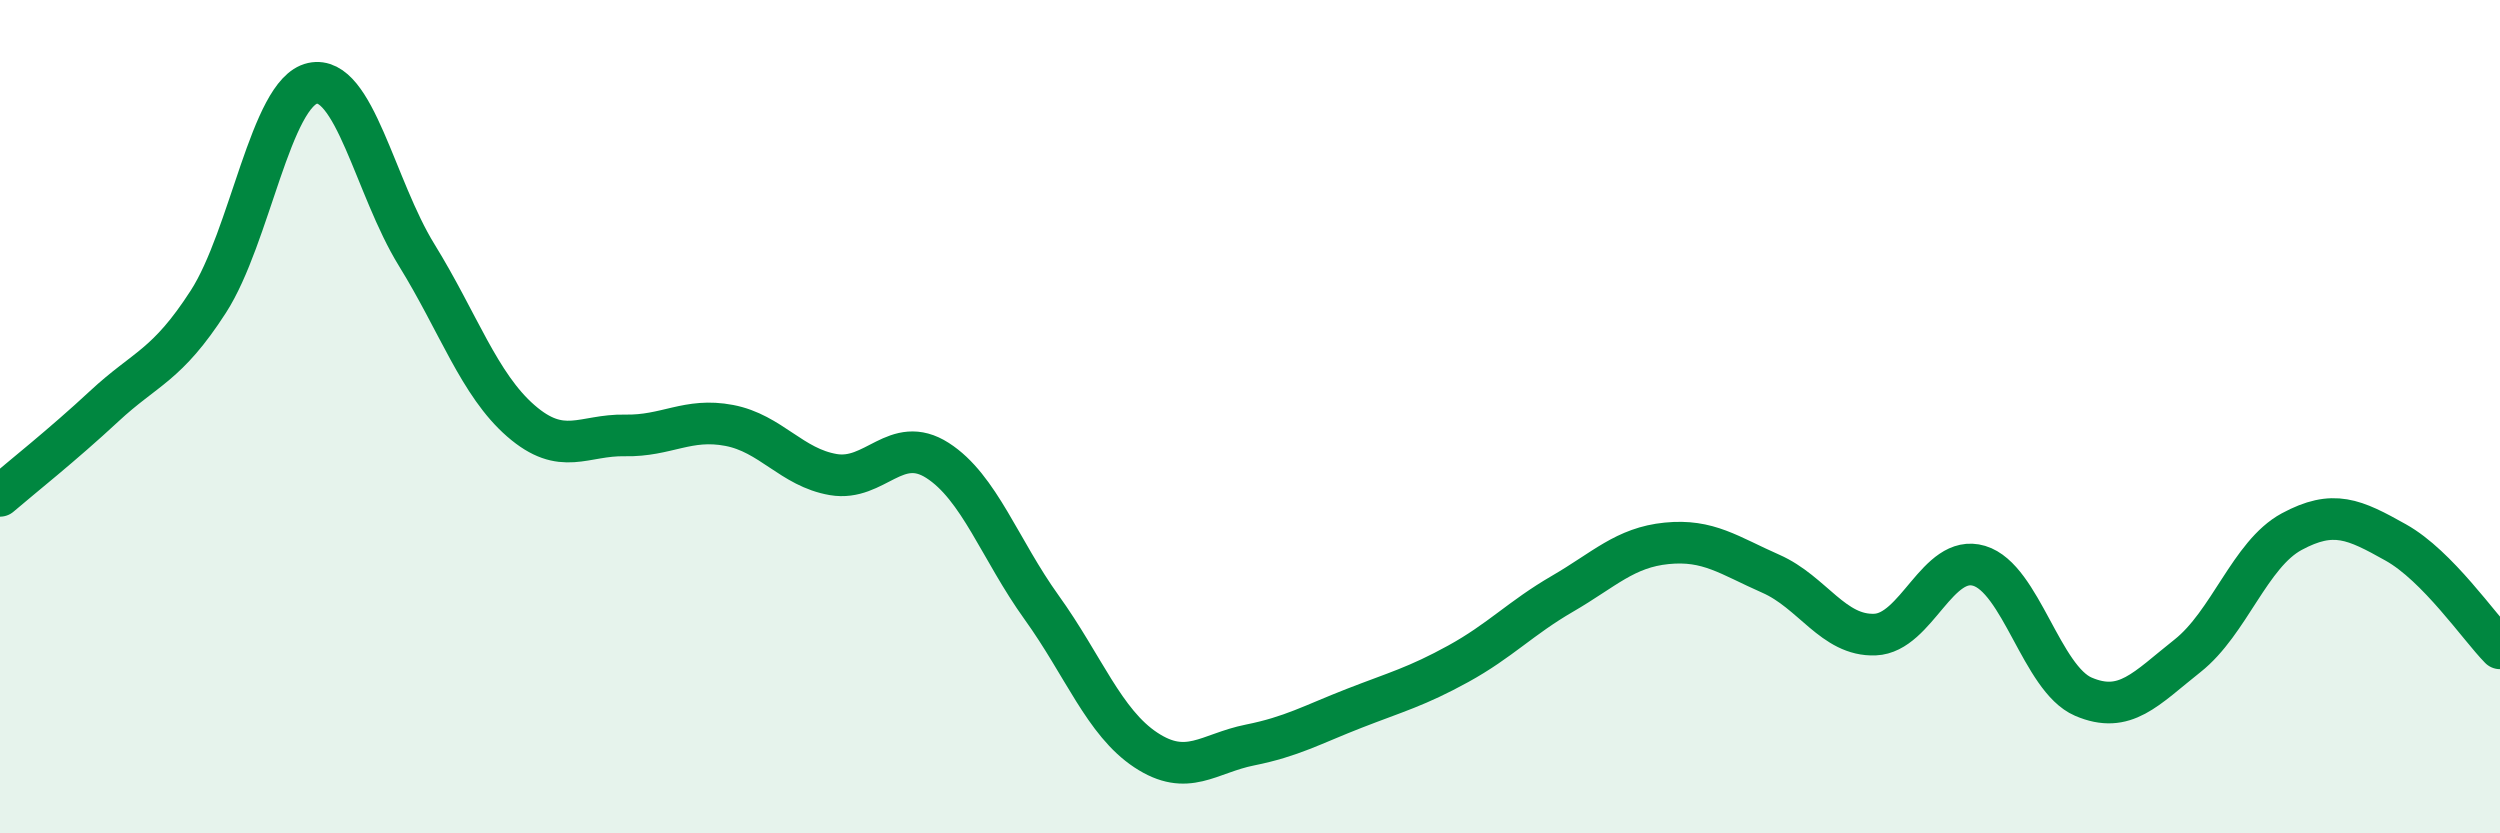
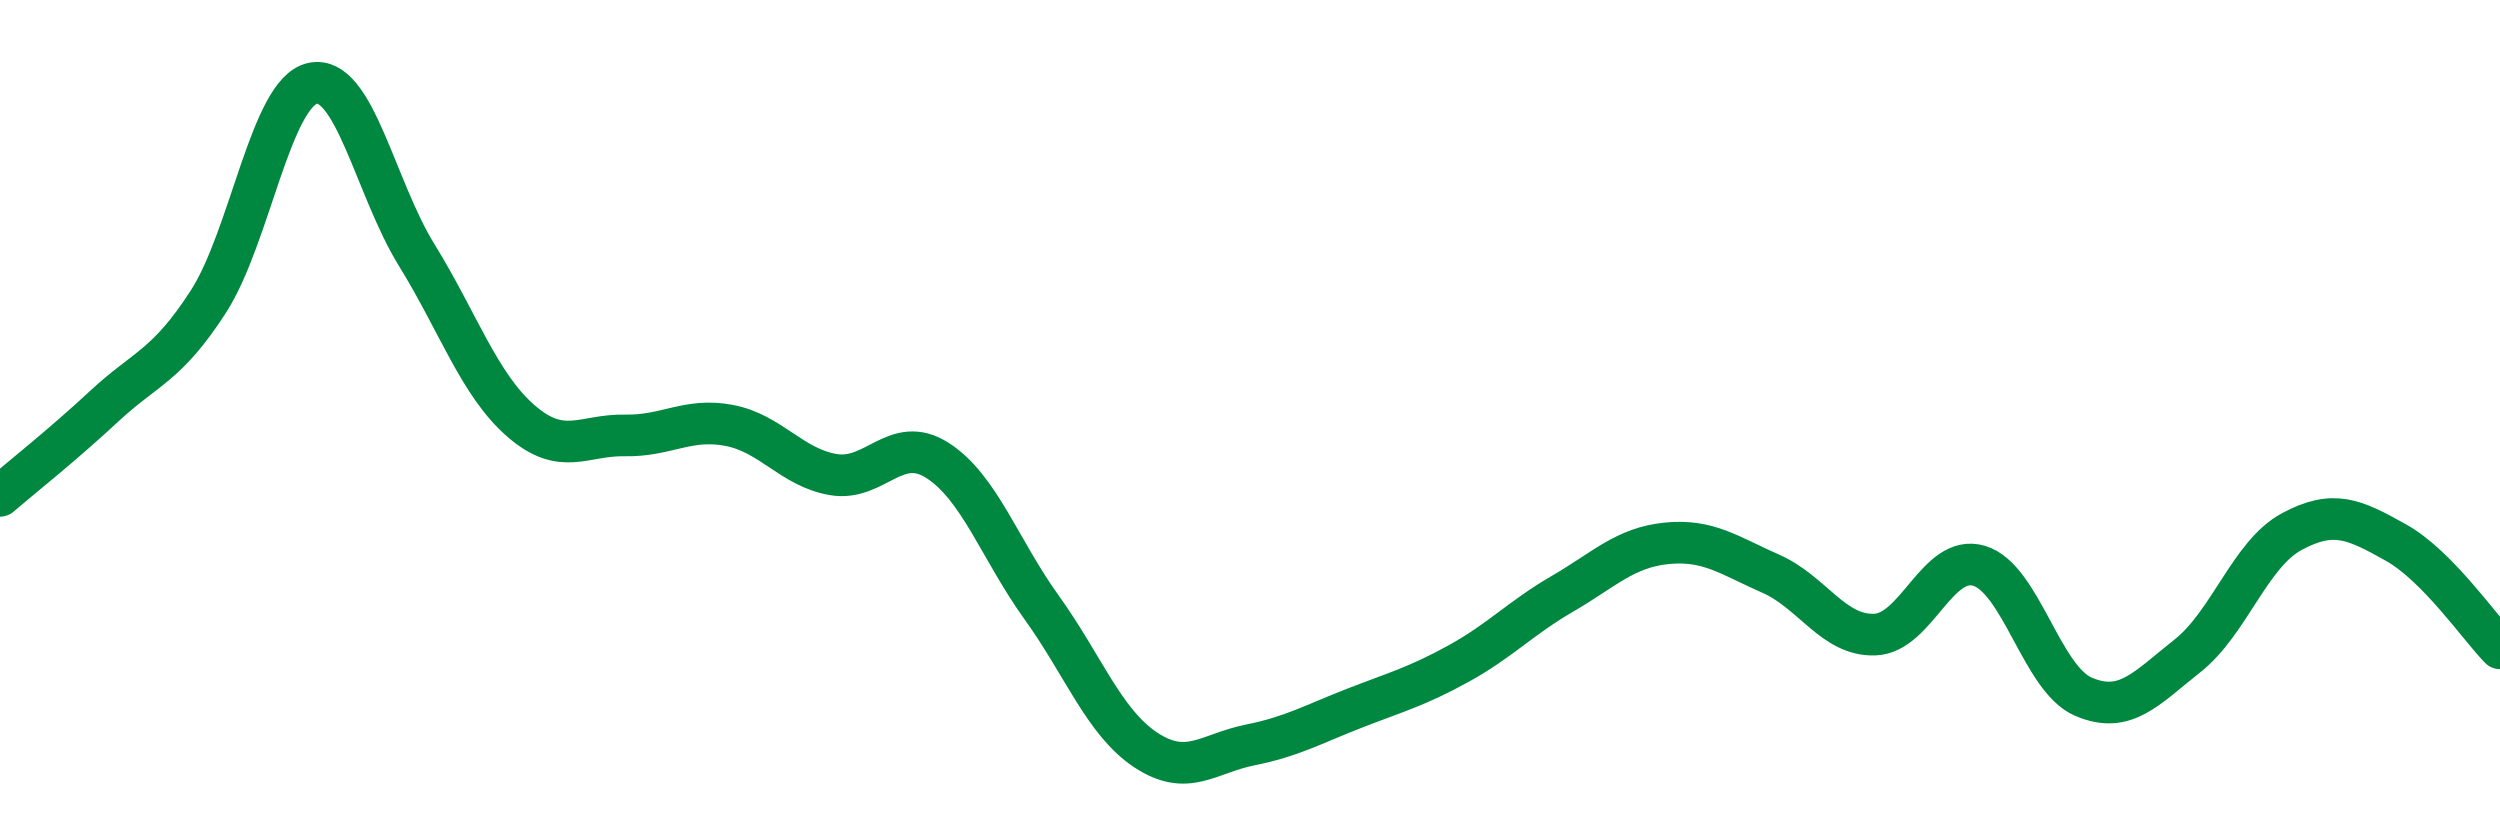
<svg xmlns="http://www.w3.org/2000/svg" width="60" height="20" viewBox="0 0 60 20">
-   <path d="M 0,11.9 C 0.5,11.47 1.5,10.68 2.5,9.75 C 3.5,8.82 4,8.79 5,7.24 C 6,5.69 6.5,2.22 7.5,2 C 8.5,1.78 9,4.5 10,6.12 C 11,7.74 11.5,9.23 12.5,10.1 C 13.5,10.97 14,10.43 15,10.45 C 16,10.47 16.5,10.02 17.5,10.21 C 18.5,10.4 19,11.22 20,11.39 C 21,11.56 21.5,10.41 22.5,11.05 C 23.5,11.69 24,13.19 25,14.58 C 26,15.97 26.5,17.34 27.5,18 C 28.5,18.66 29,18.08 30,17.88 C 31,17.68 31.5,17.39 32.5,17 C 33.5,16.61 34,16.48 35,15.93 C 36,15.38 36.5,14.83 37.5,14.25 C 38.5,13.67 39,13.14 40,13.04 C 41,12.94 41.5,13.33 42.5,13.77 C 43.5,14.21 44,15.27 45,15.23 C 46,15.19 46.5,13.28 47.5,13.58 C 48.5,13.88 49,16.29 50,16.72 C 51,17.15 51.5,16.53 52.5,15.74 C 53.5,14.95 54,13.3 55,12.76 C 56,12.22 56.5,12.46 57.5,13.02 C 58.5,13.58 59.5,15.05 60,15.56L60 20L0 20Z" fill="#008740" opacity="0.1" stroke-linecap="round" stroke-linejoin="round" />
  <path d="M 0,11.9 C 0.5,11.47 1.5,10.68 2.5,9.75 C 3.5,8.82 4,8.79 5,7.24 C 6,5.69 6.5,2.22 7.5,2 C 8.5,1.78 9,4.5 10,6.12 C 11,7.74 11.5,9.23 12.5,10.1 C 13.5,10.97 14,10.43 15,10.45 C 16,10.47 16.5,10.02 17.5,10.21 C 18.5,10.4 19,11.22 20,11.39 C 21,11.56 21.5,10.41 22.5,11.05 C 23.5,11.69 24,13.19 25,14.58 C 26,15.97 26.5,17.34 27.5,18 C 28.5,18.66 29,18.08 30,17.88 C 31,17.68 31.5,17.39 32.5,17 C 33.5,16.61 34,16.48 35,15.93 C 36,15.38 36.5,14.83 37.5,14.25 C 38.5,13.67 39,13.14 40,13.04 C 41,12.94 41.5,13.33 42.5,13.77 C 43.5,14.21 44,15.27 45,15.23 C 46,15.19 46.5,13.28 47.5,13.58 C 48.5,13.88 49,16.29 50,16.72 C 51,17.15 51.5,16.53 52.5,15.74 C 53.5,14.95 54,13.3 55,12.76 C 56,12.22 56.5,12.46 57.5,13.02 C 58.5,13.58 59.5,15.05 60,15.56" stroke="#008740" stroke-width="1" fill="none" stroke-linecap="round" stroke-linejoin="round" />
</svg>